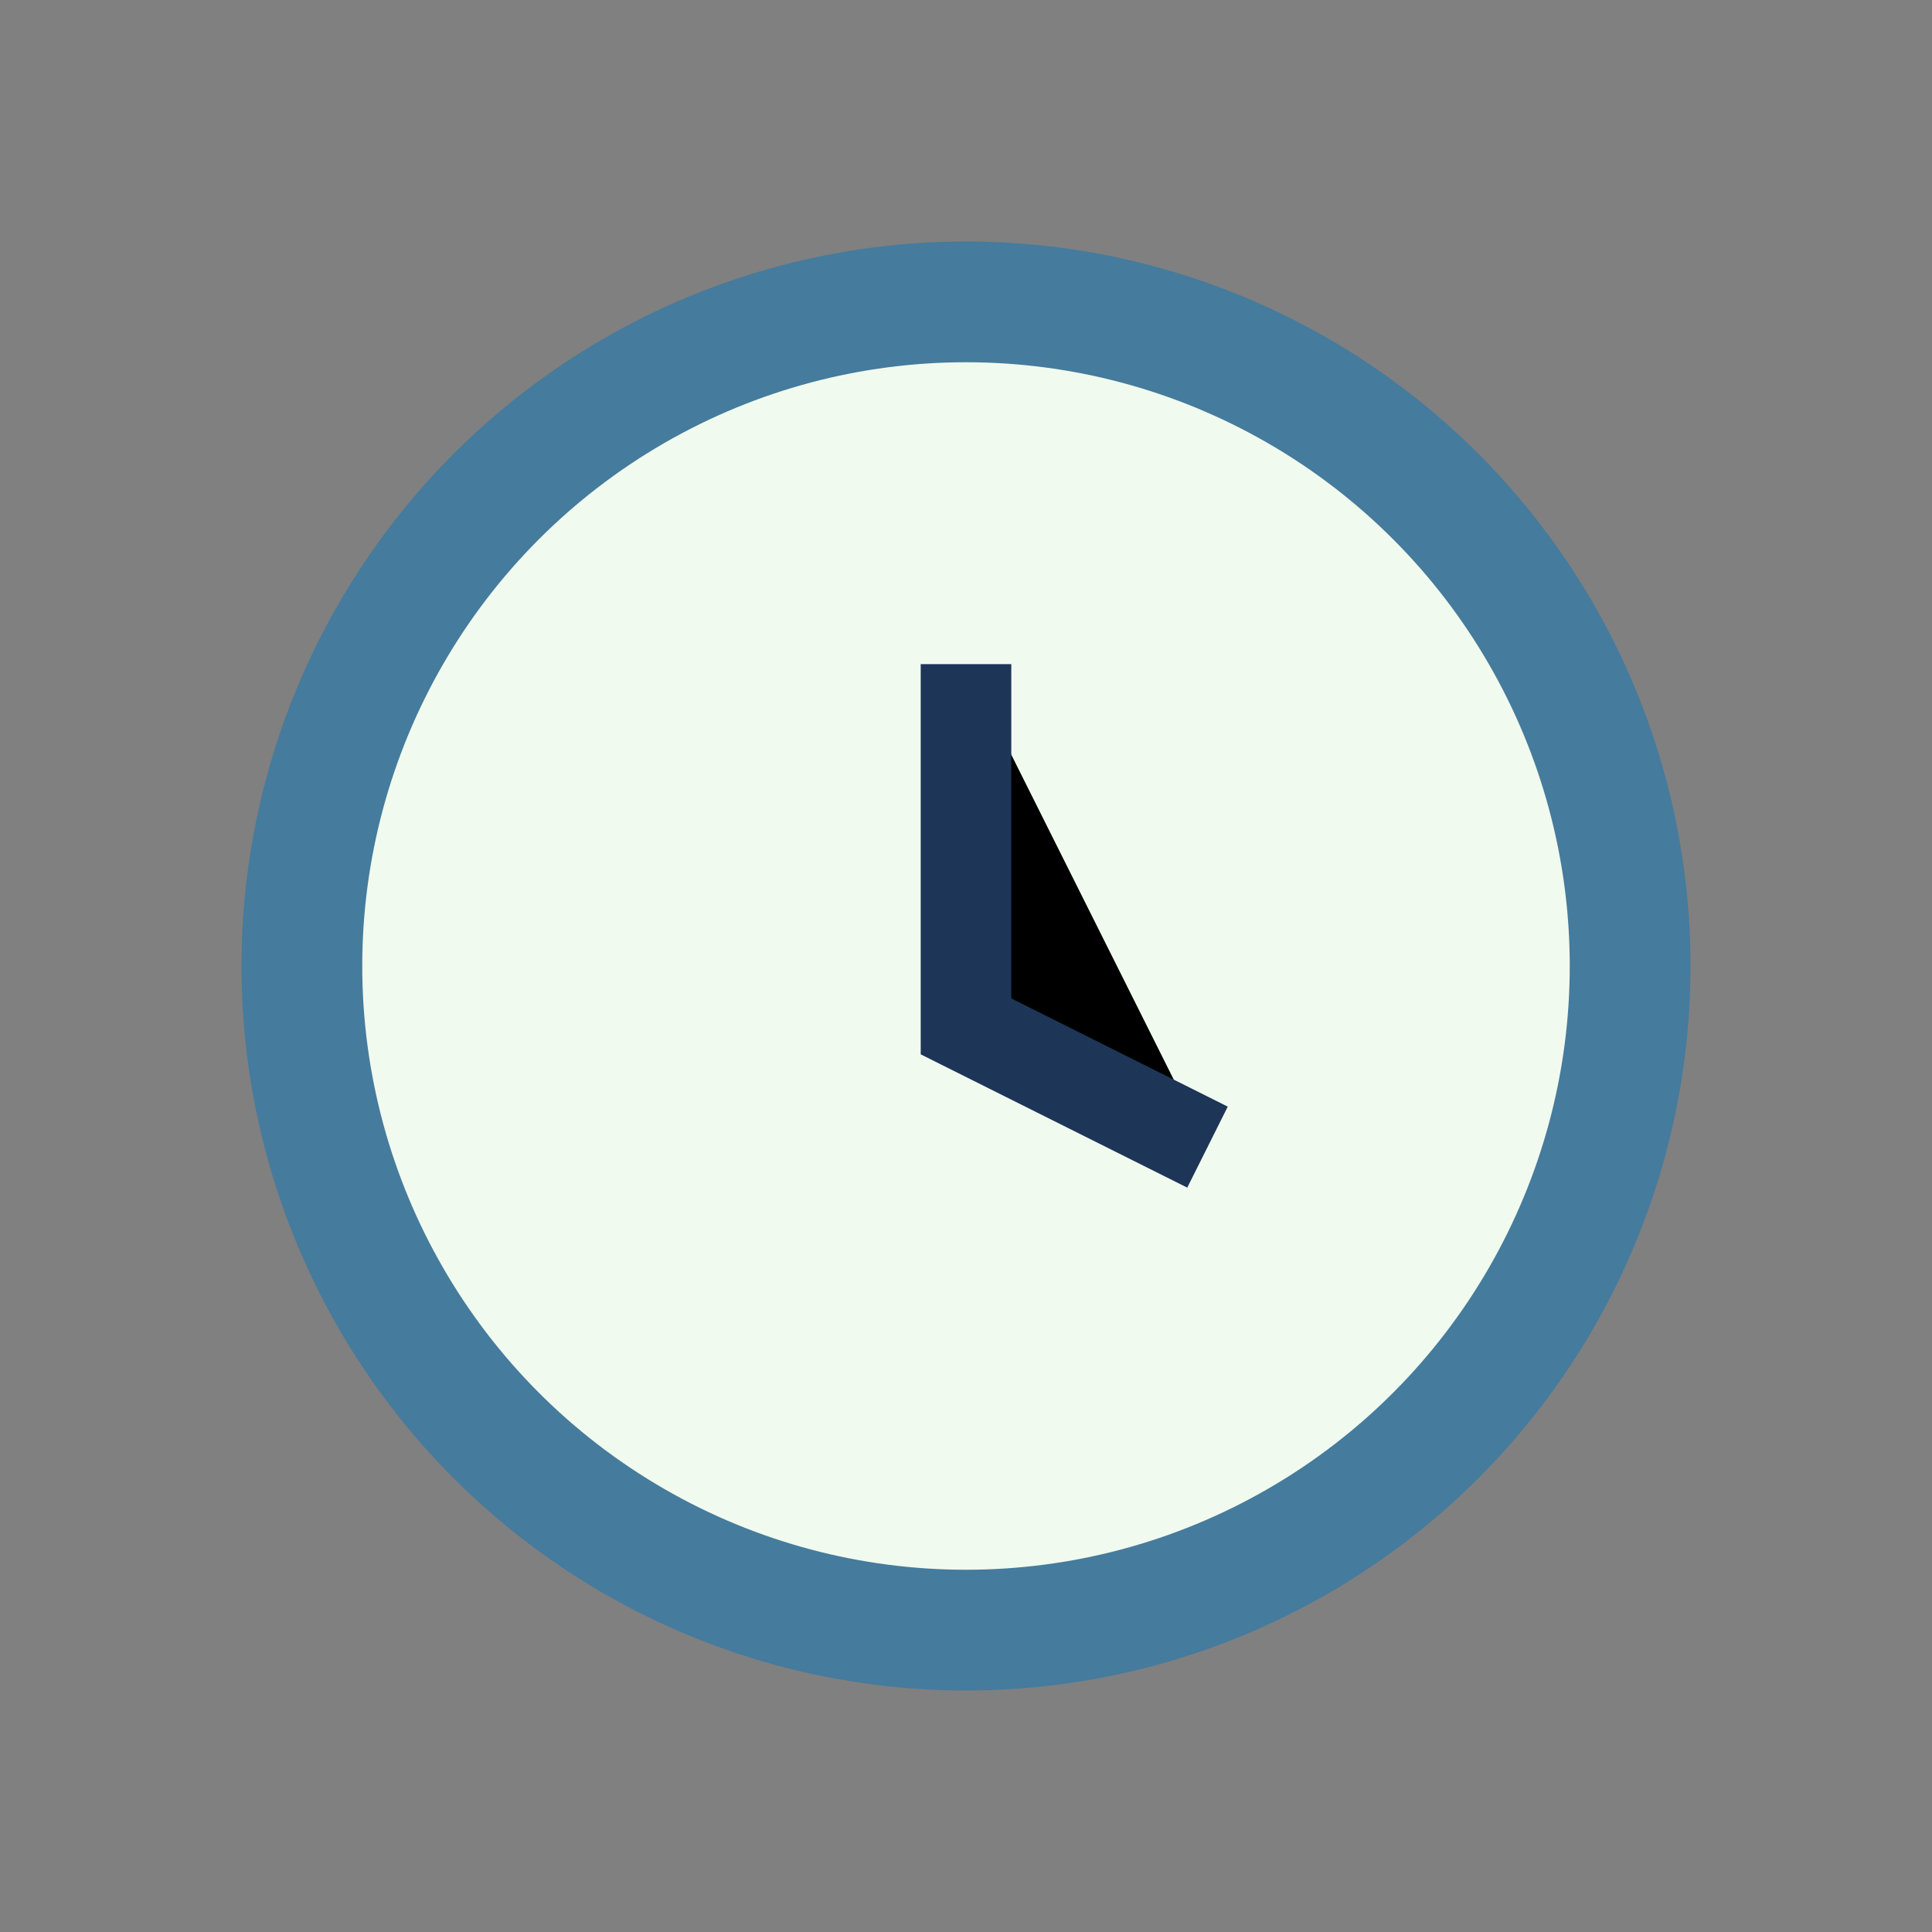
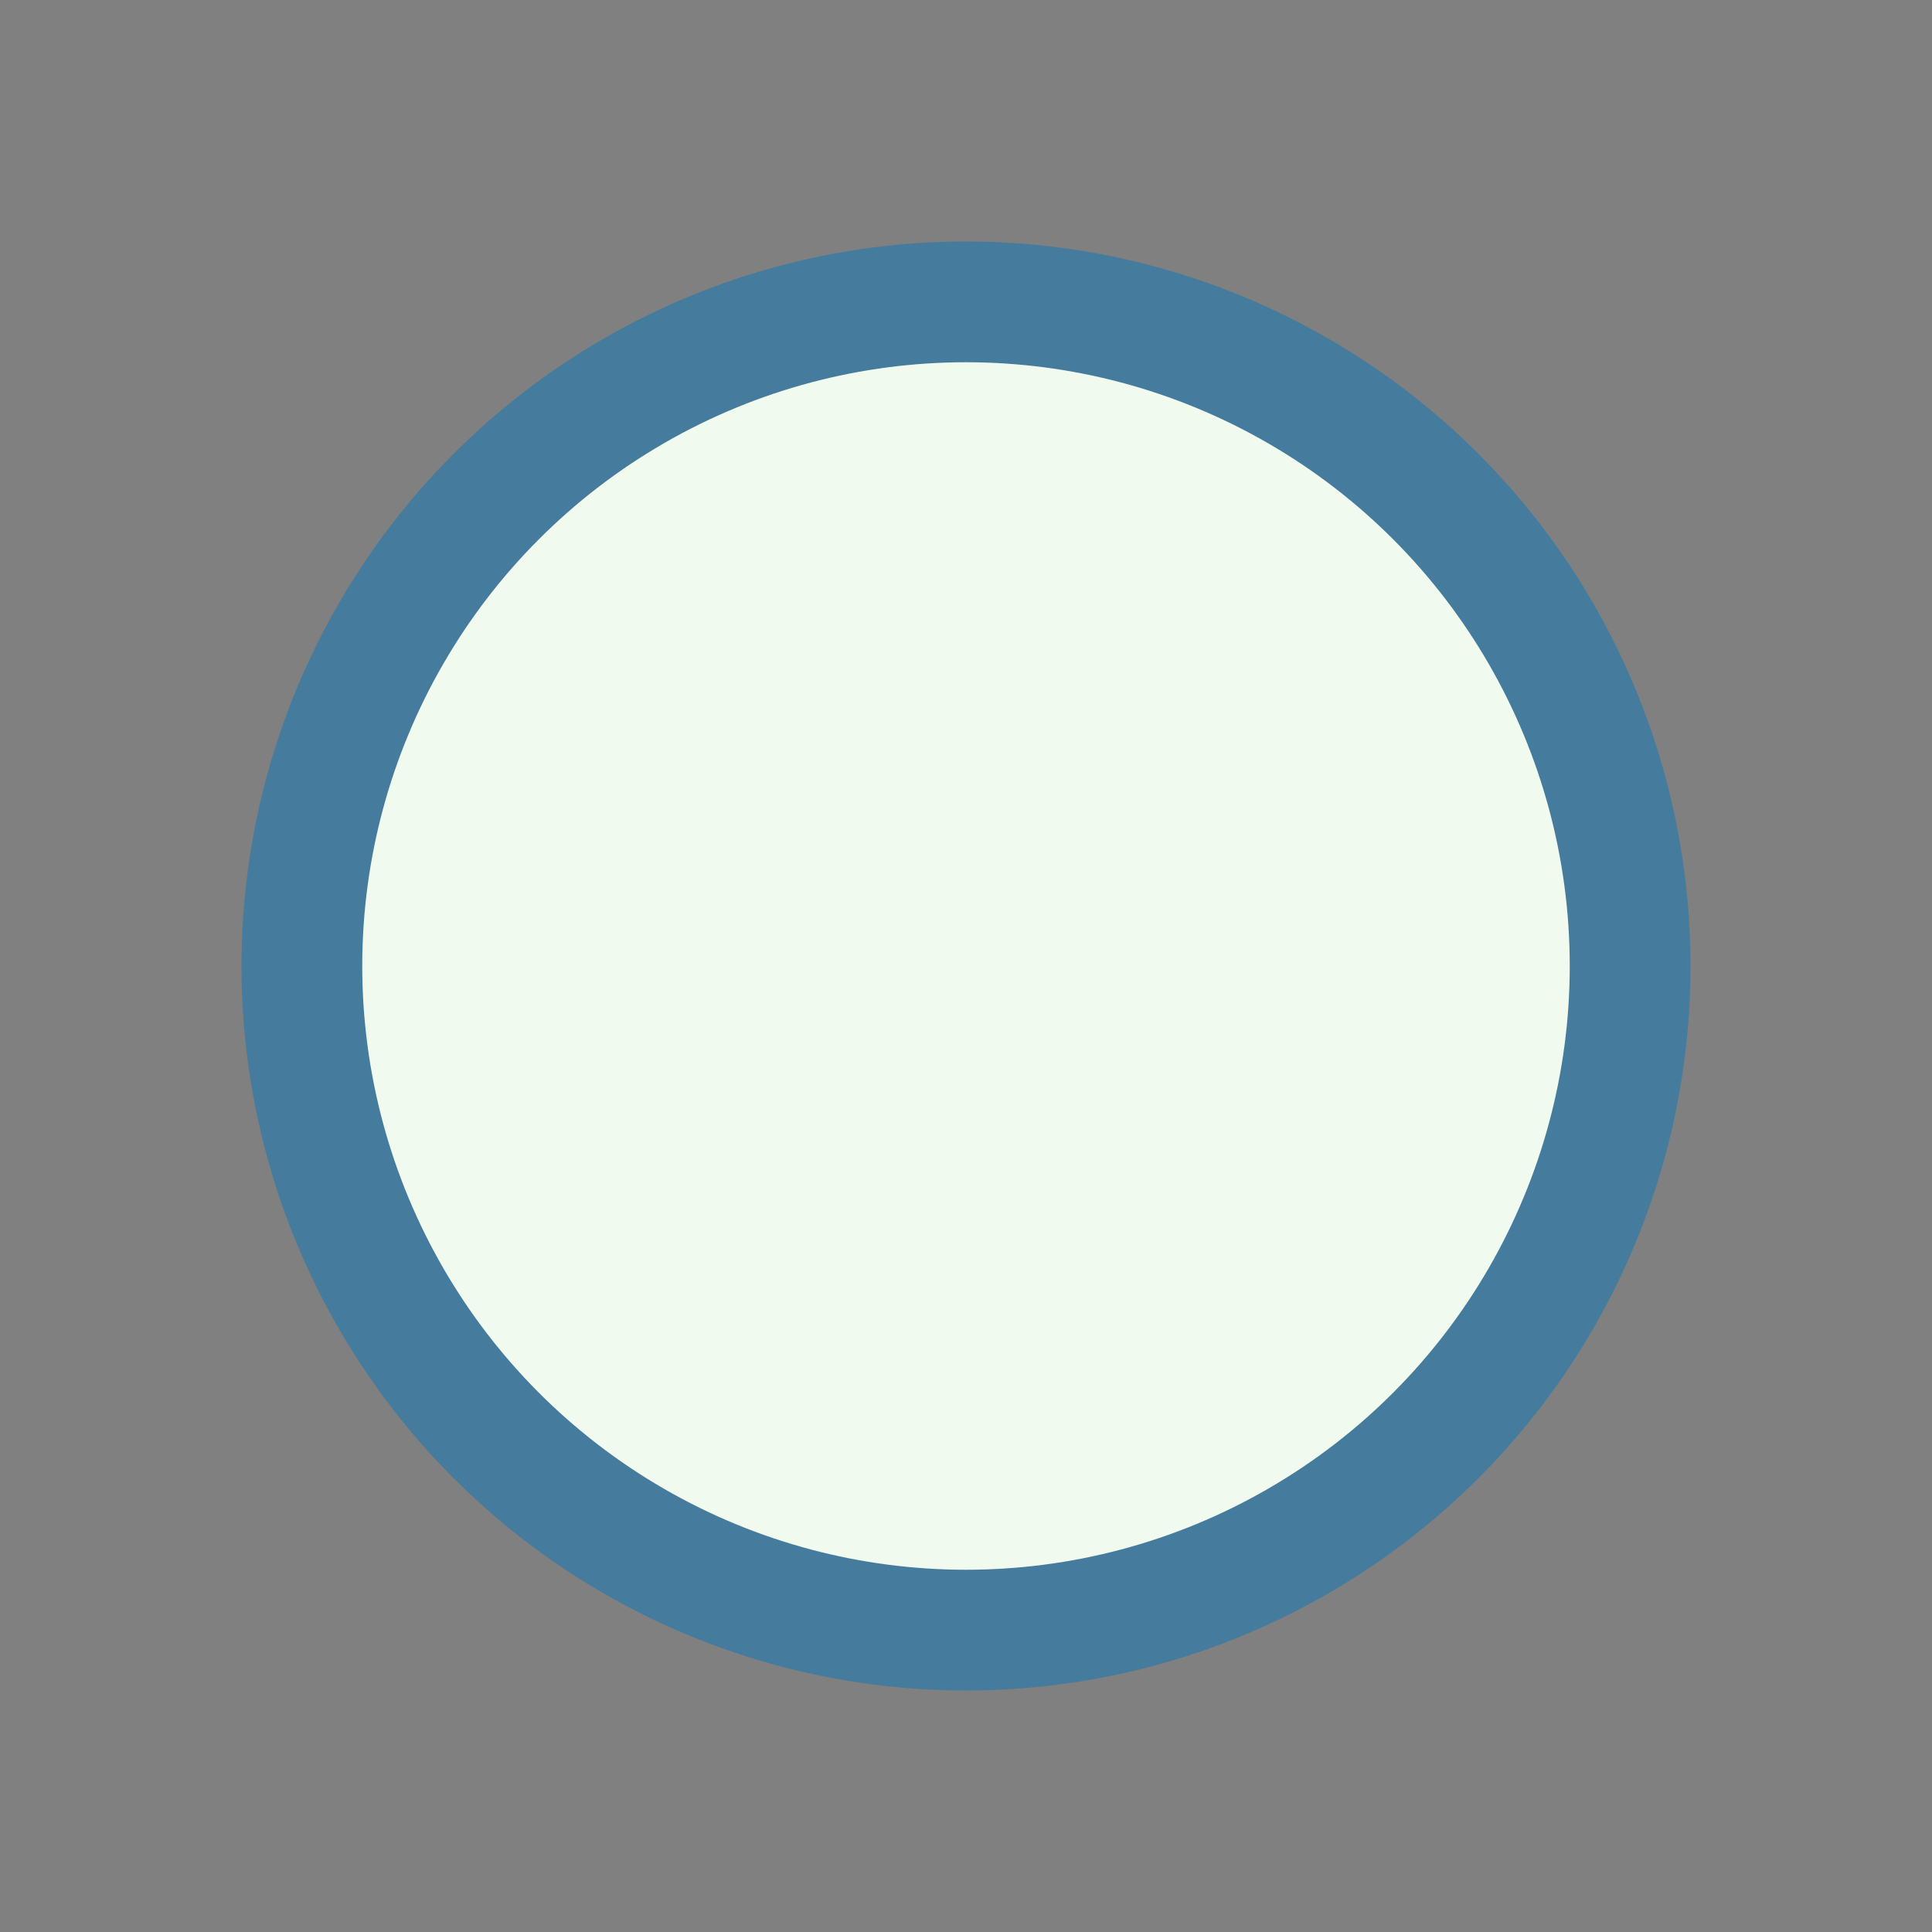
<svg xmlns="http://www.w3.org/2000/svg" width="32" height="32" viewBox="0 0 32 32">
  <rect x="0" y="0" width="32" height="32" fill="#808080" stroke="none" />
  <circle cx="16" cy="16" r="11" fill="#F1FAEE" stroke="#457B9D" stroke-width="2" />
-   <path d="M16 11v6l4 2" stroke="#1D3557" stroke-width="1.5" />
</svg>